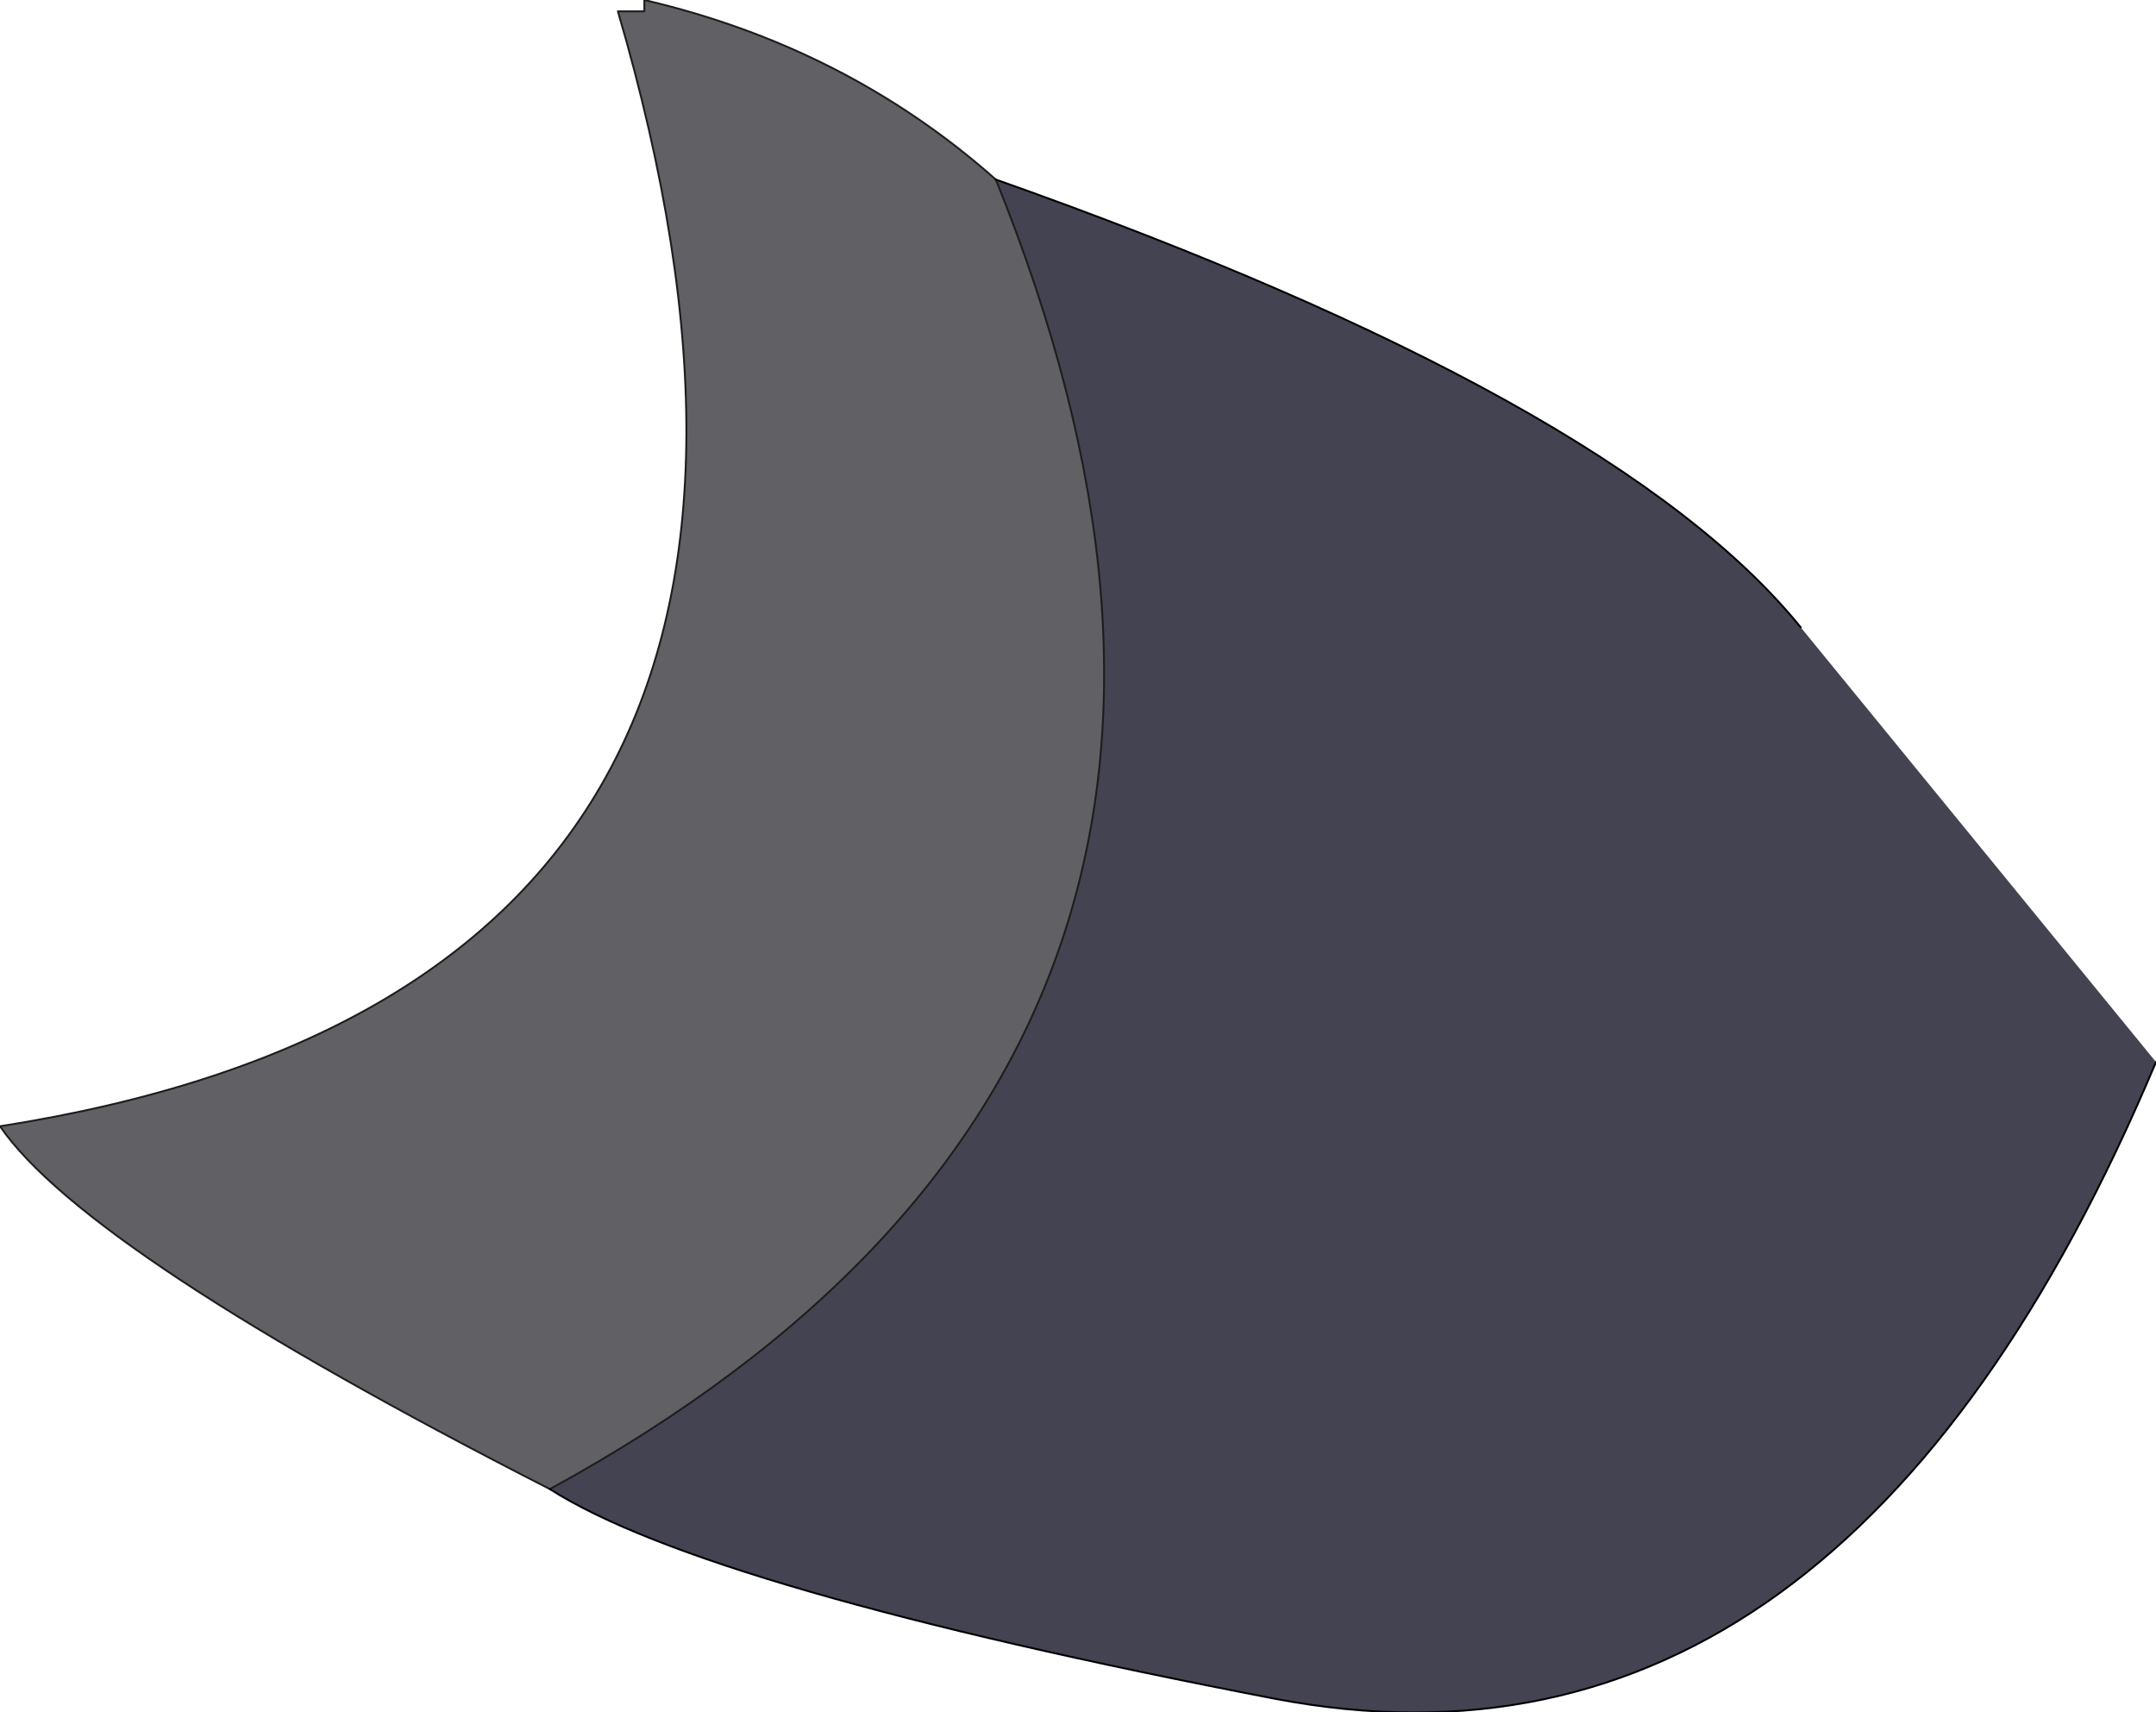
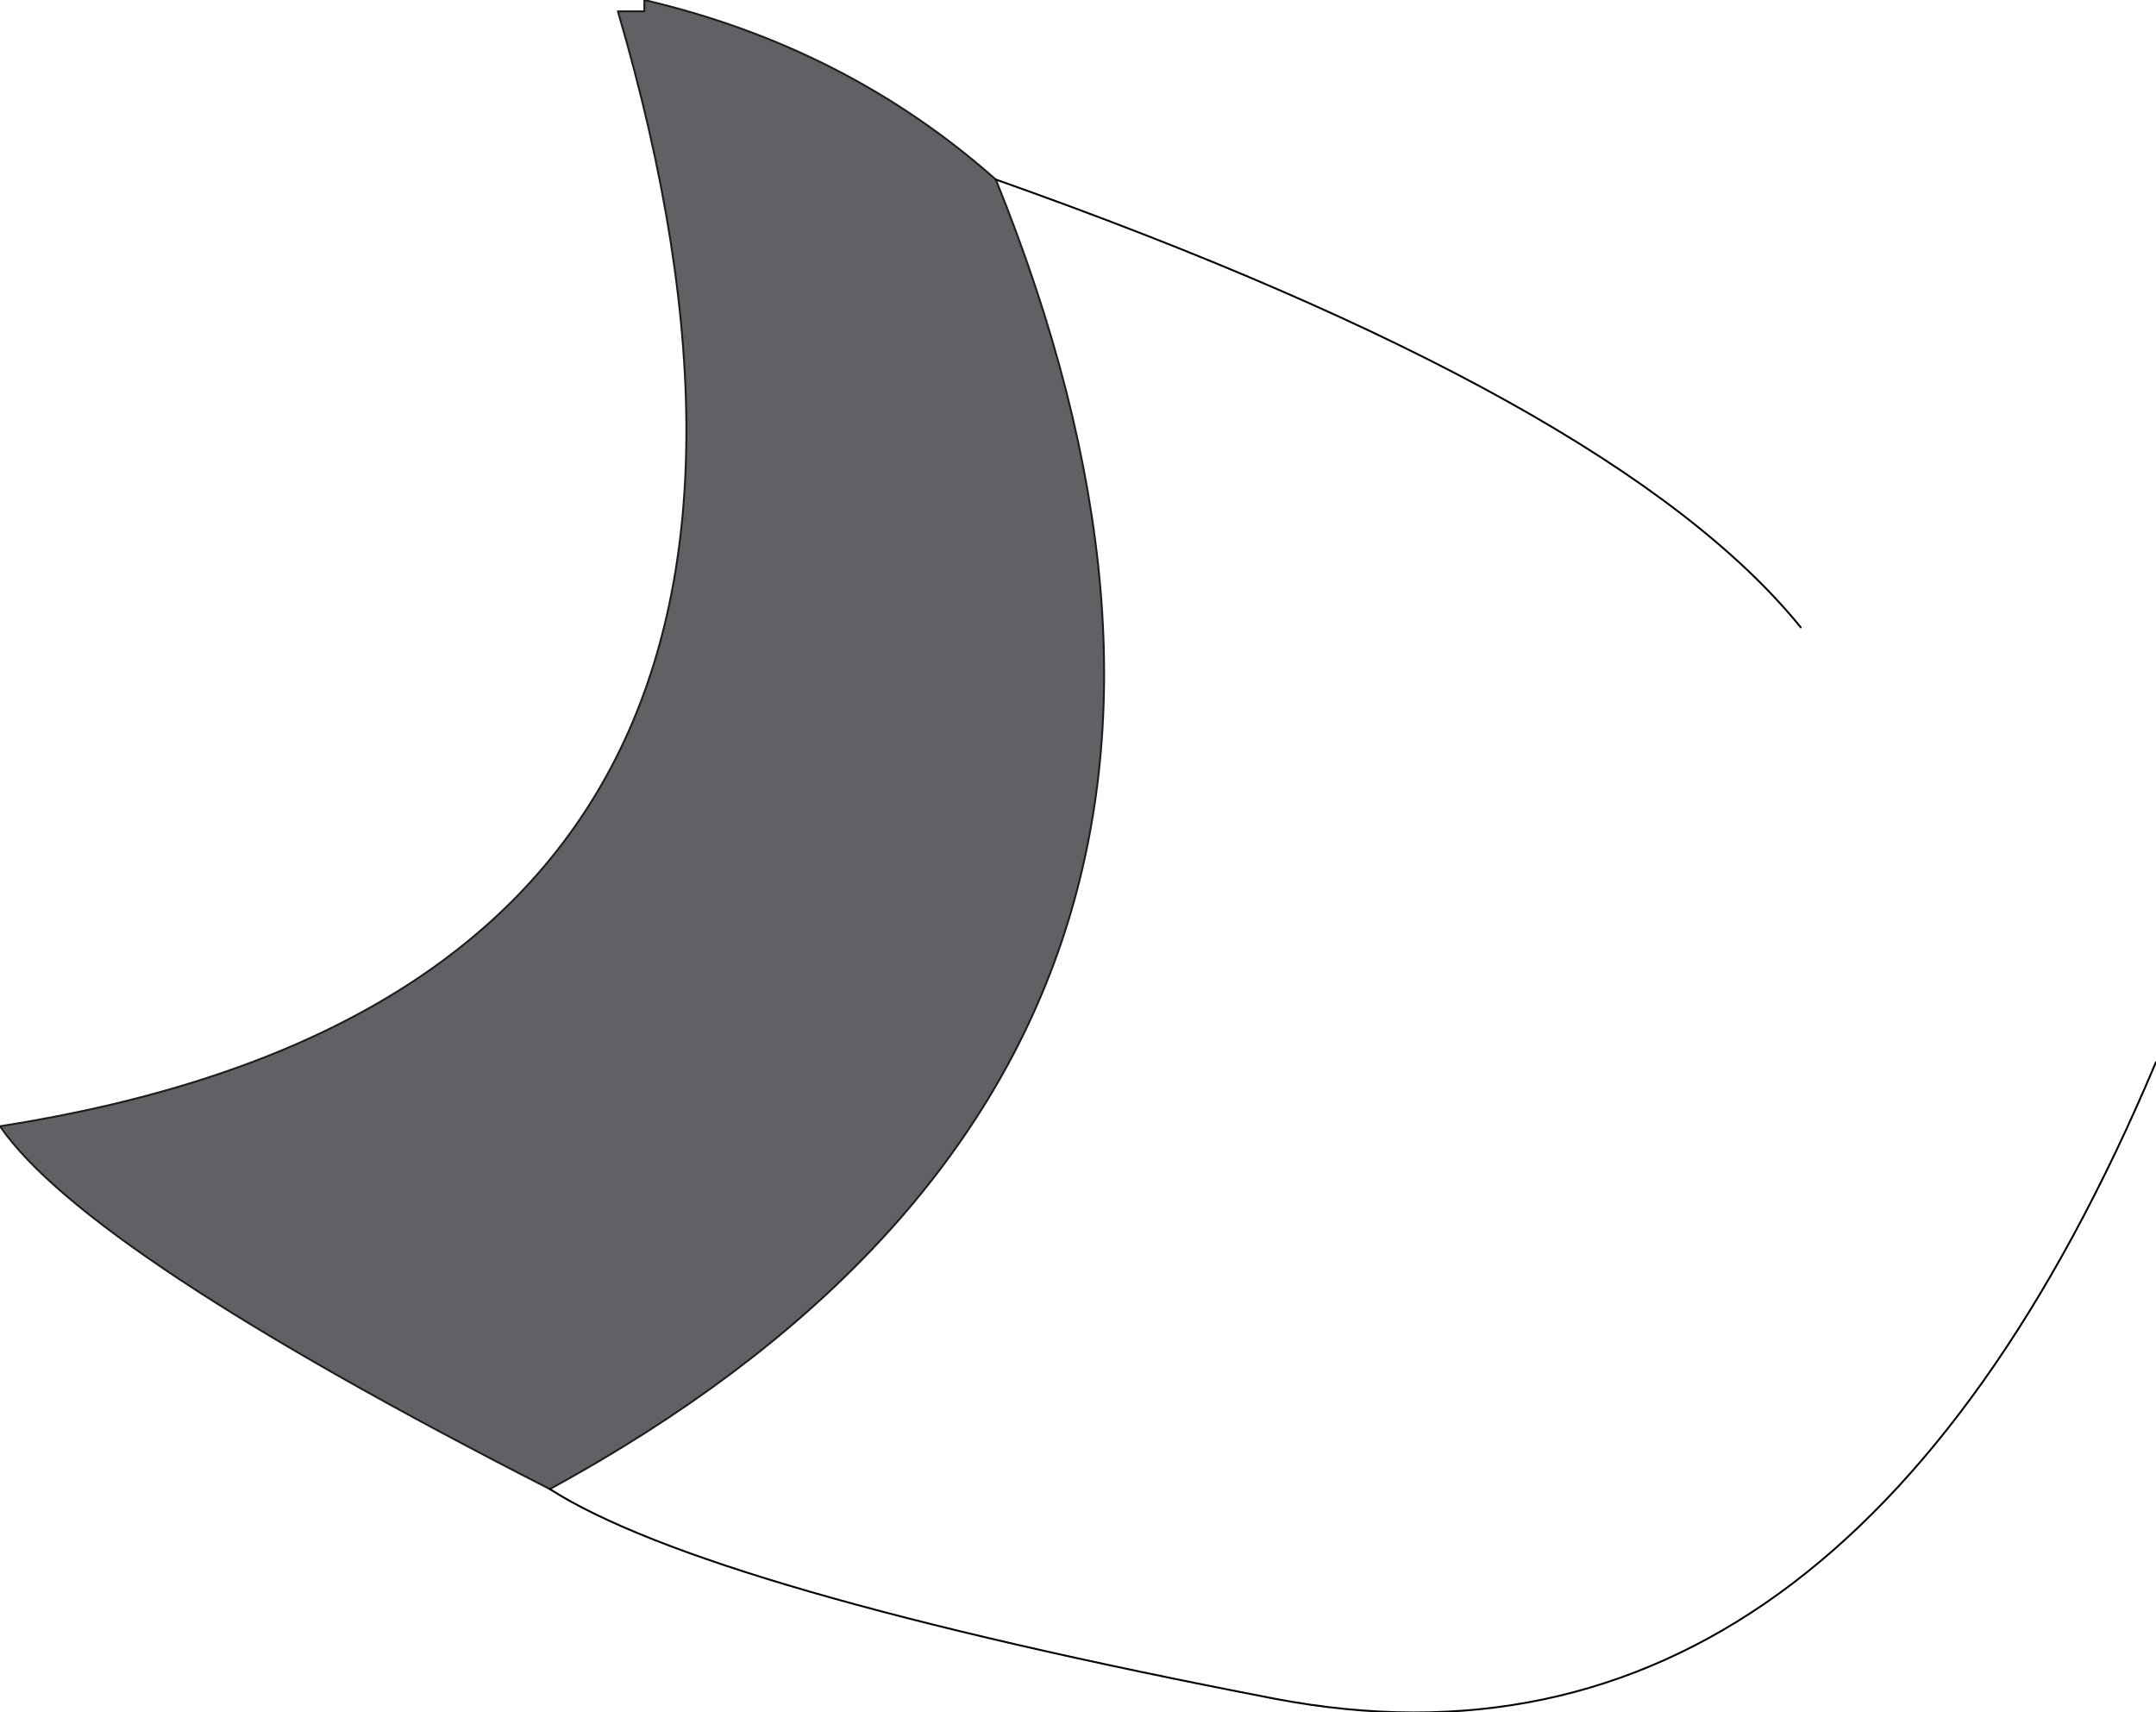
<svg xmlns="http://www.w3.org/2000/svg" height="45.3px" width="57.05px">
  <g transform="matrix(1.0, 0.0, 0.0, 1.0, 28.5, 22.7)">
    <path d="M-13.95 16.7 Q-26.2 10.45 -28.5 7.1 -4.6 3.35 -12.15 -22.4 L-11.45 -22.4 -11.45 -22.7 Q-6.1 -21.45 -2.15 -17.95 7.2 5.15 -13.95 16.7" fill="#616064" fill-rule="evenodd" stroke="none" />
-     <path d="M-13.95 16.7 Q7.2 5.15 -2.15 -17.95 14.25 -12.15 19.15 -6.1 L28.55 5.4 Q20.25 25.1 5.25 22.25 -9.8 19.35 -13.95 16.7" fill="#434352" fill-rule="evenodd" stroke="none" />
    <path d="M-2.15 -17.95 Q-6.1 -21.45 -11.45 -22.7 L-11.45 -22.4 -12.15 -22.4 Q-4.6 3.35 -28.5 7.1 -26.2 10.45 -13.95 16.7 7.2 5.15 -2.15 -17.95" fill="none" stroke="#1d1d1d" stroke-linecap="round" stroke-linejoin="round" stroke-width="0.05" />
    <path d="M-2.15 -17.95 Q14.25 -12.15 19.15 -6.1 M28.55 5.4 Q20.25 25.1 5.25 22.25 -9.8 19.35 -13.95 16.7" fill="none" stroke="#000000" stroke-linecap="round" stroke-linejoin="round" stroke-width="0.05" />
  </g>
</svg>